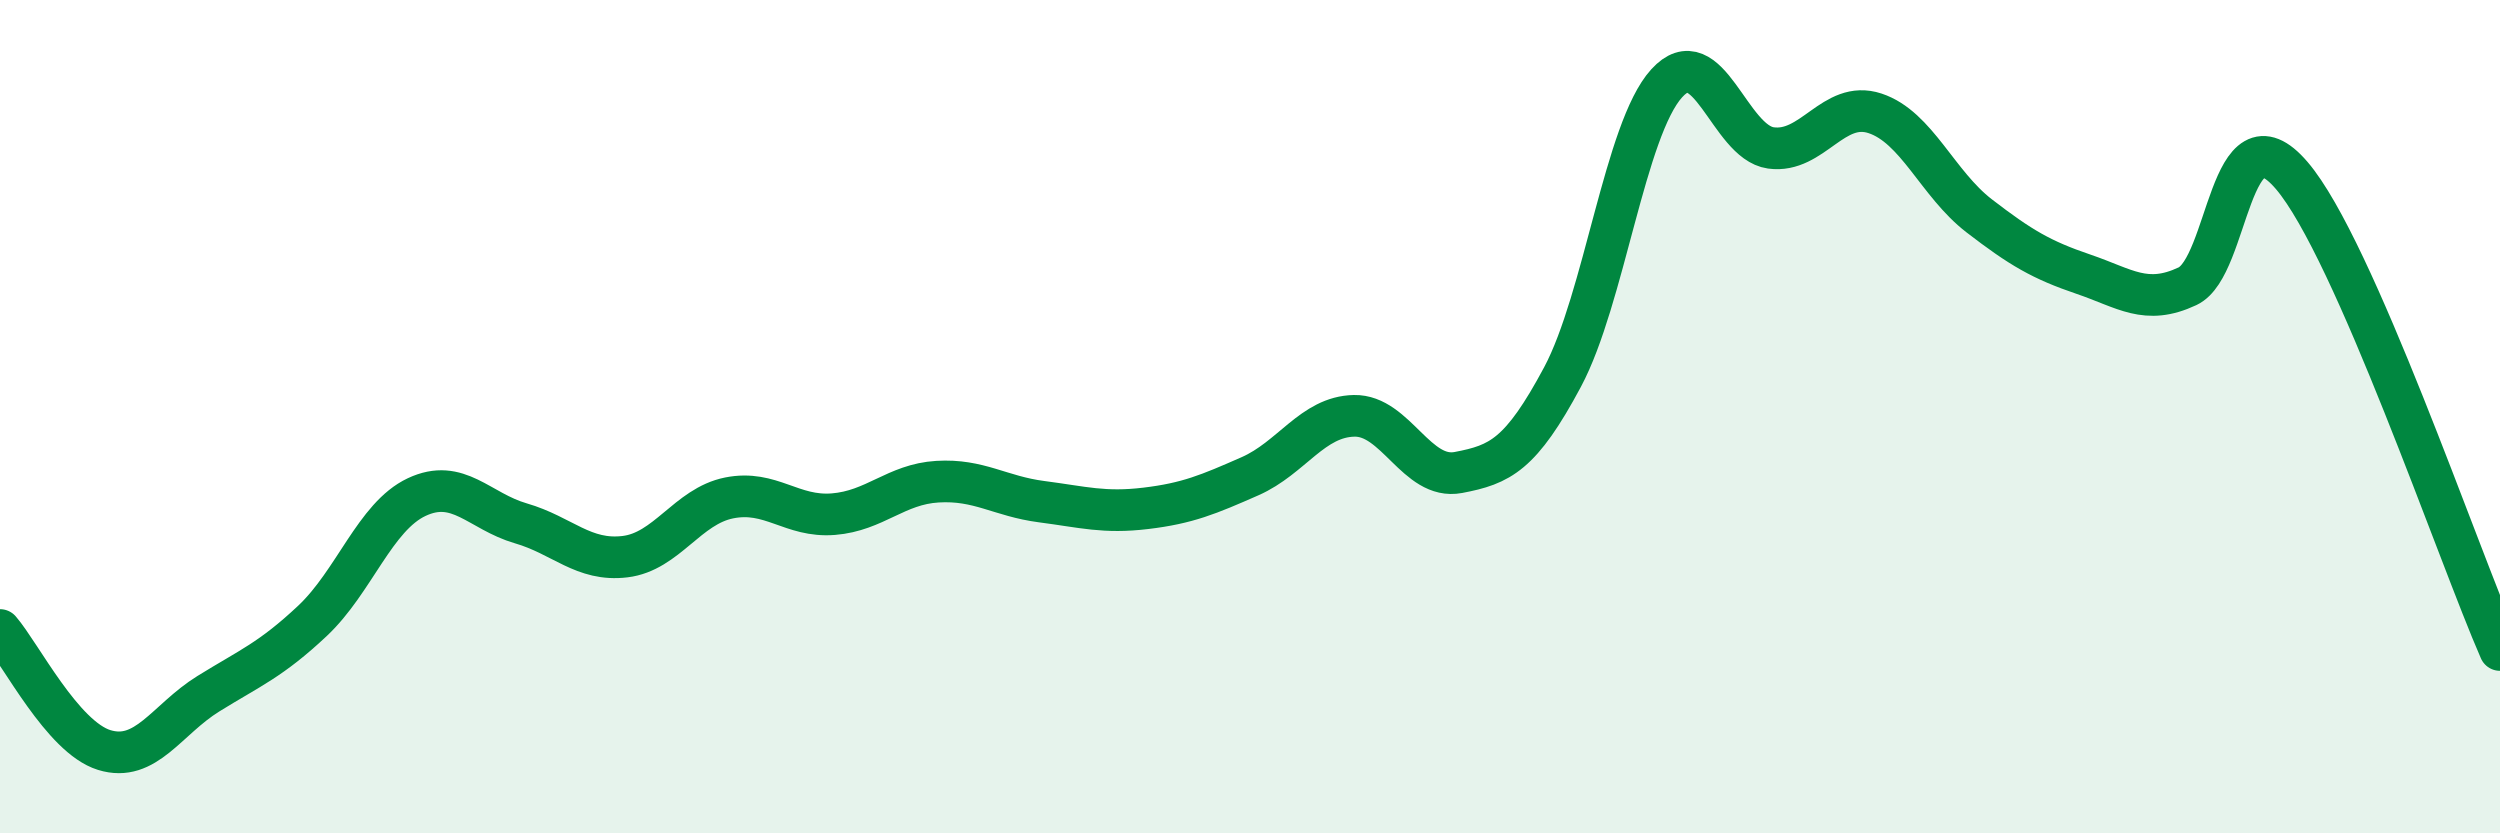
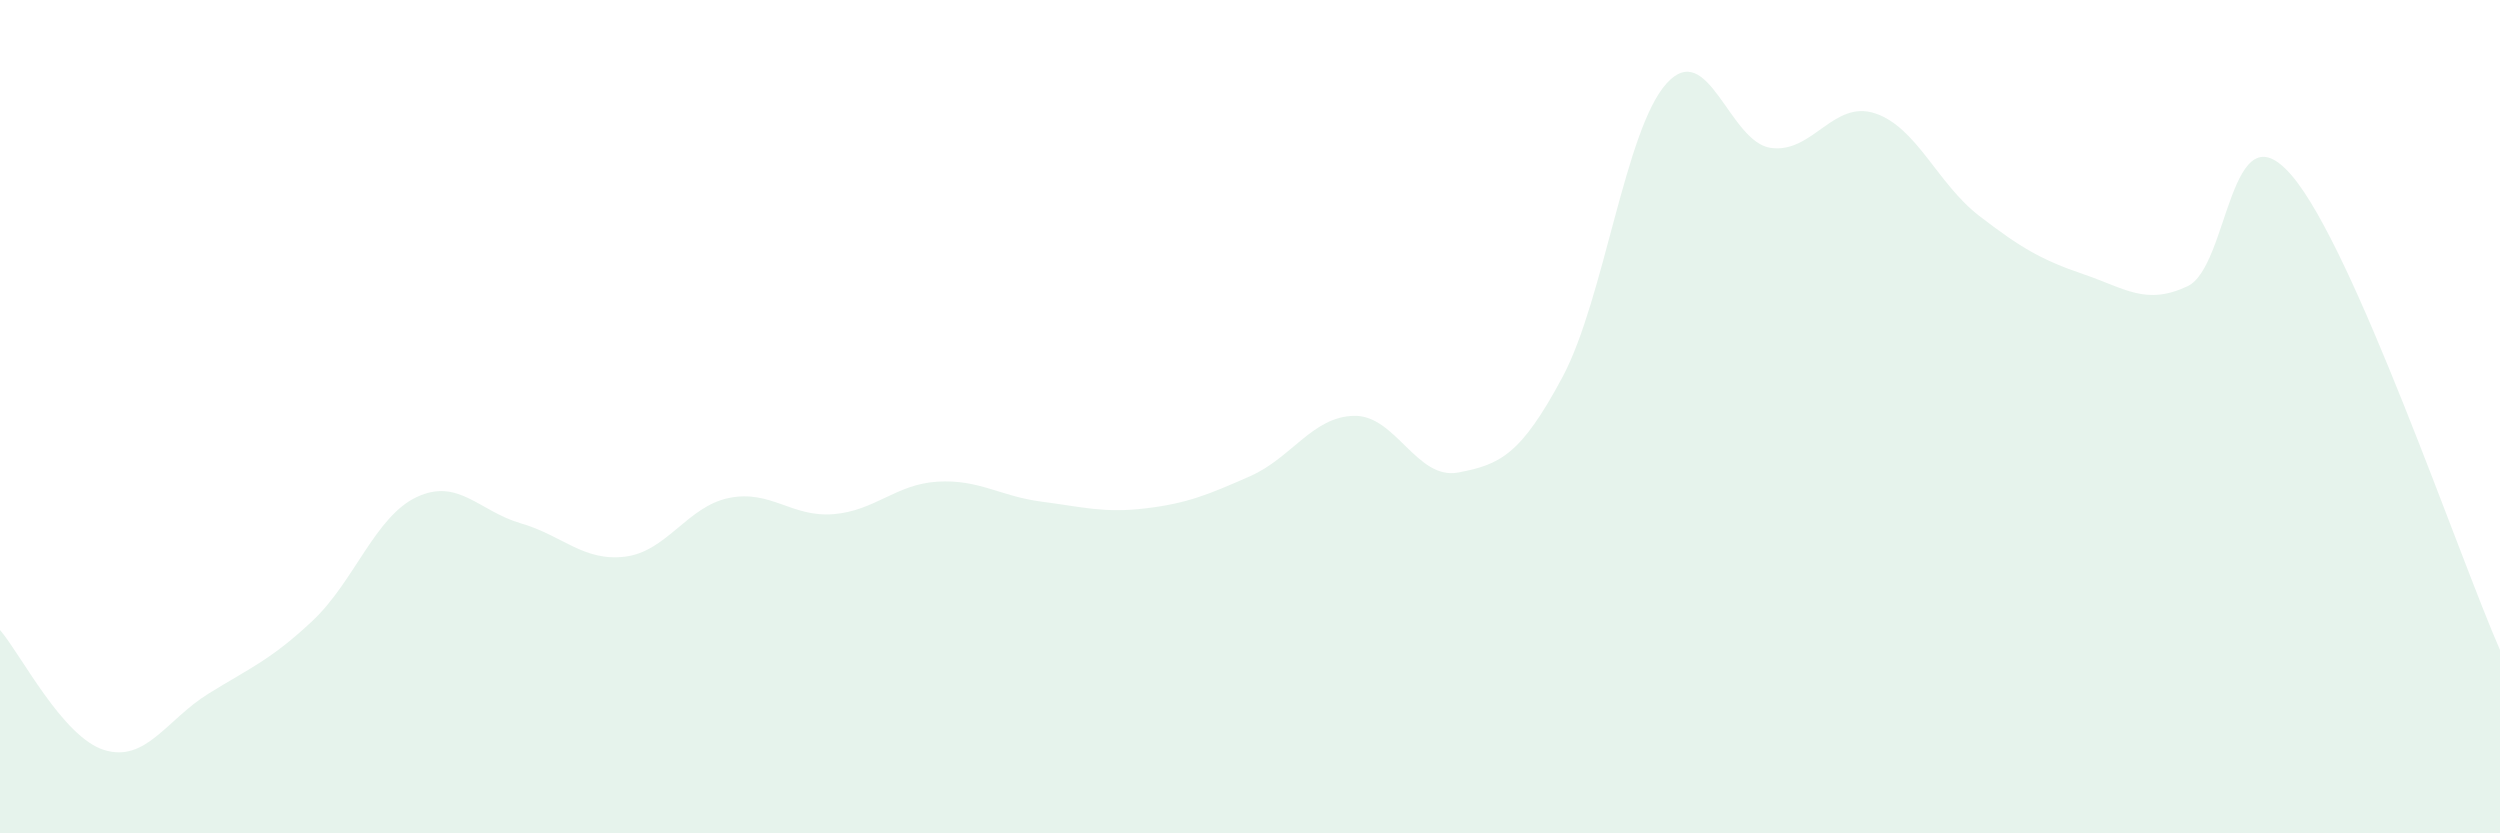
<svg xmlns="http://www.w3.org/2000/svg" width="60" height="20" viewBox="0 0 60 20">
  <path d="M 0,15.12 C 0.5,15.7 1.5,17.69 2.5,18 C 3.5,18.31 4,17.27 5,16.65 C 6,16.03 6.5,15.84 7.5,14.9 C 8.5,13.96 9,12.4 10,11.93 C 11,11.46 11.5,12.27 12.5,12.56 C 13.5,12.85 14,13.48 15,13.36 C 16,13.24 16.5,12.15 17.5,11.95 C 18.5,11.75 19,12.42 20,12.34 C 21,12.26 21.5,11.62 22.5,11.56 C 23.5,11.5 24,11.91 25,12.04 C 26,12.17 26.5,12.32 27.5,12.2 C 28.5,12.08 29,11.87 30,11.43 C 31,10.99 31.5,10 32.5,9.98 C 33.5,9.96 34,11.53 35,11.34 C 36,11.15 36.5,10.92 37.5,9.05 C 38.5,7.18 39,3.1 40,2 C 41,0.9 41.5,3.41 42.5,3.55 C 43.5,3.69 44,2.39 45,2.72 C 46,3.05 46.5,4.41 47.5,5.18 C 48.5,5.95 49,6.24 50,6.58 C 51,6.92 51.5,7.34 52.5,6.87 C 53.5,6.4 53.5,2.46 55,4.21 C 56.5,5.96 59,13.32 60,15.6L60 20L0 20Z" fill="#008740" opacity="0.1" stroke-linecap="round" stroke-linejoin="round" />
-   <path d="M 0,15.12 C 0.5,15.7 1.5,17.69 2.5,18 C 3.5,18.31 4,17.27 5,16.65 C 6,16.03 6.5,15.84 7.5,14.9 C 8.5,13.96 9,12.4 10,11.93 C 11,11.46 11.5,12.27 12.5,12.56 C 13.5,12.85 14,13.48 15,13.36 C 16,13.24 16.5,12.15 17.5,11.95 C 18.5,11.75 19,12.42 20,12.34 C 21,12.26 21.5,11.62 22.5,11.56 C 23.5,11.5 24,11.91 25,12.04 C 26,12.17 26.5,12.32 27.5,12.2 C 28.5,12.08 29,11.87 30,11.43 C 31,10.99 31.5,10 32.5,9.98 C 33.5,9.96 34,11.53 35,11.34 C 36,11.15 36.5,10.92 37.5,9.05 C 38.5,7.18 39,3.1 40,2 C 41,0.9 41.5,3.41 42.5,3.55 C 43.5,3.69 44,2.39 45,2.72 C 46,3.05 46.5,4.41 47.5,5.18 C 48.5,5.95 49,6.24 50,6.58 C 51,6.92 51.5,7.34 52.5,6.87 C 53.5,6.4 53.5,2.46 55,4.21 C 56.5,5.96 59,13.32 60,15.6" stroke="#008740" stroke-width="1" fill="none" stroke-linecap="round" stroke-linejoin="round" />
</svg>